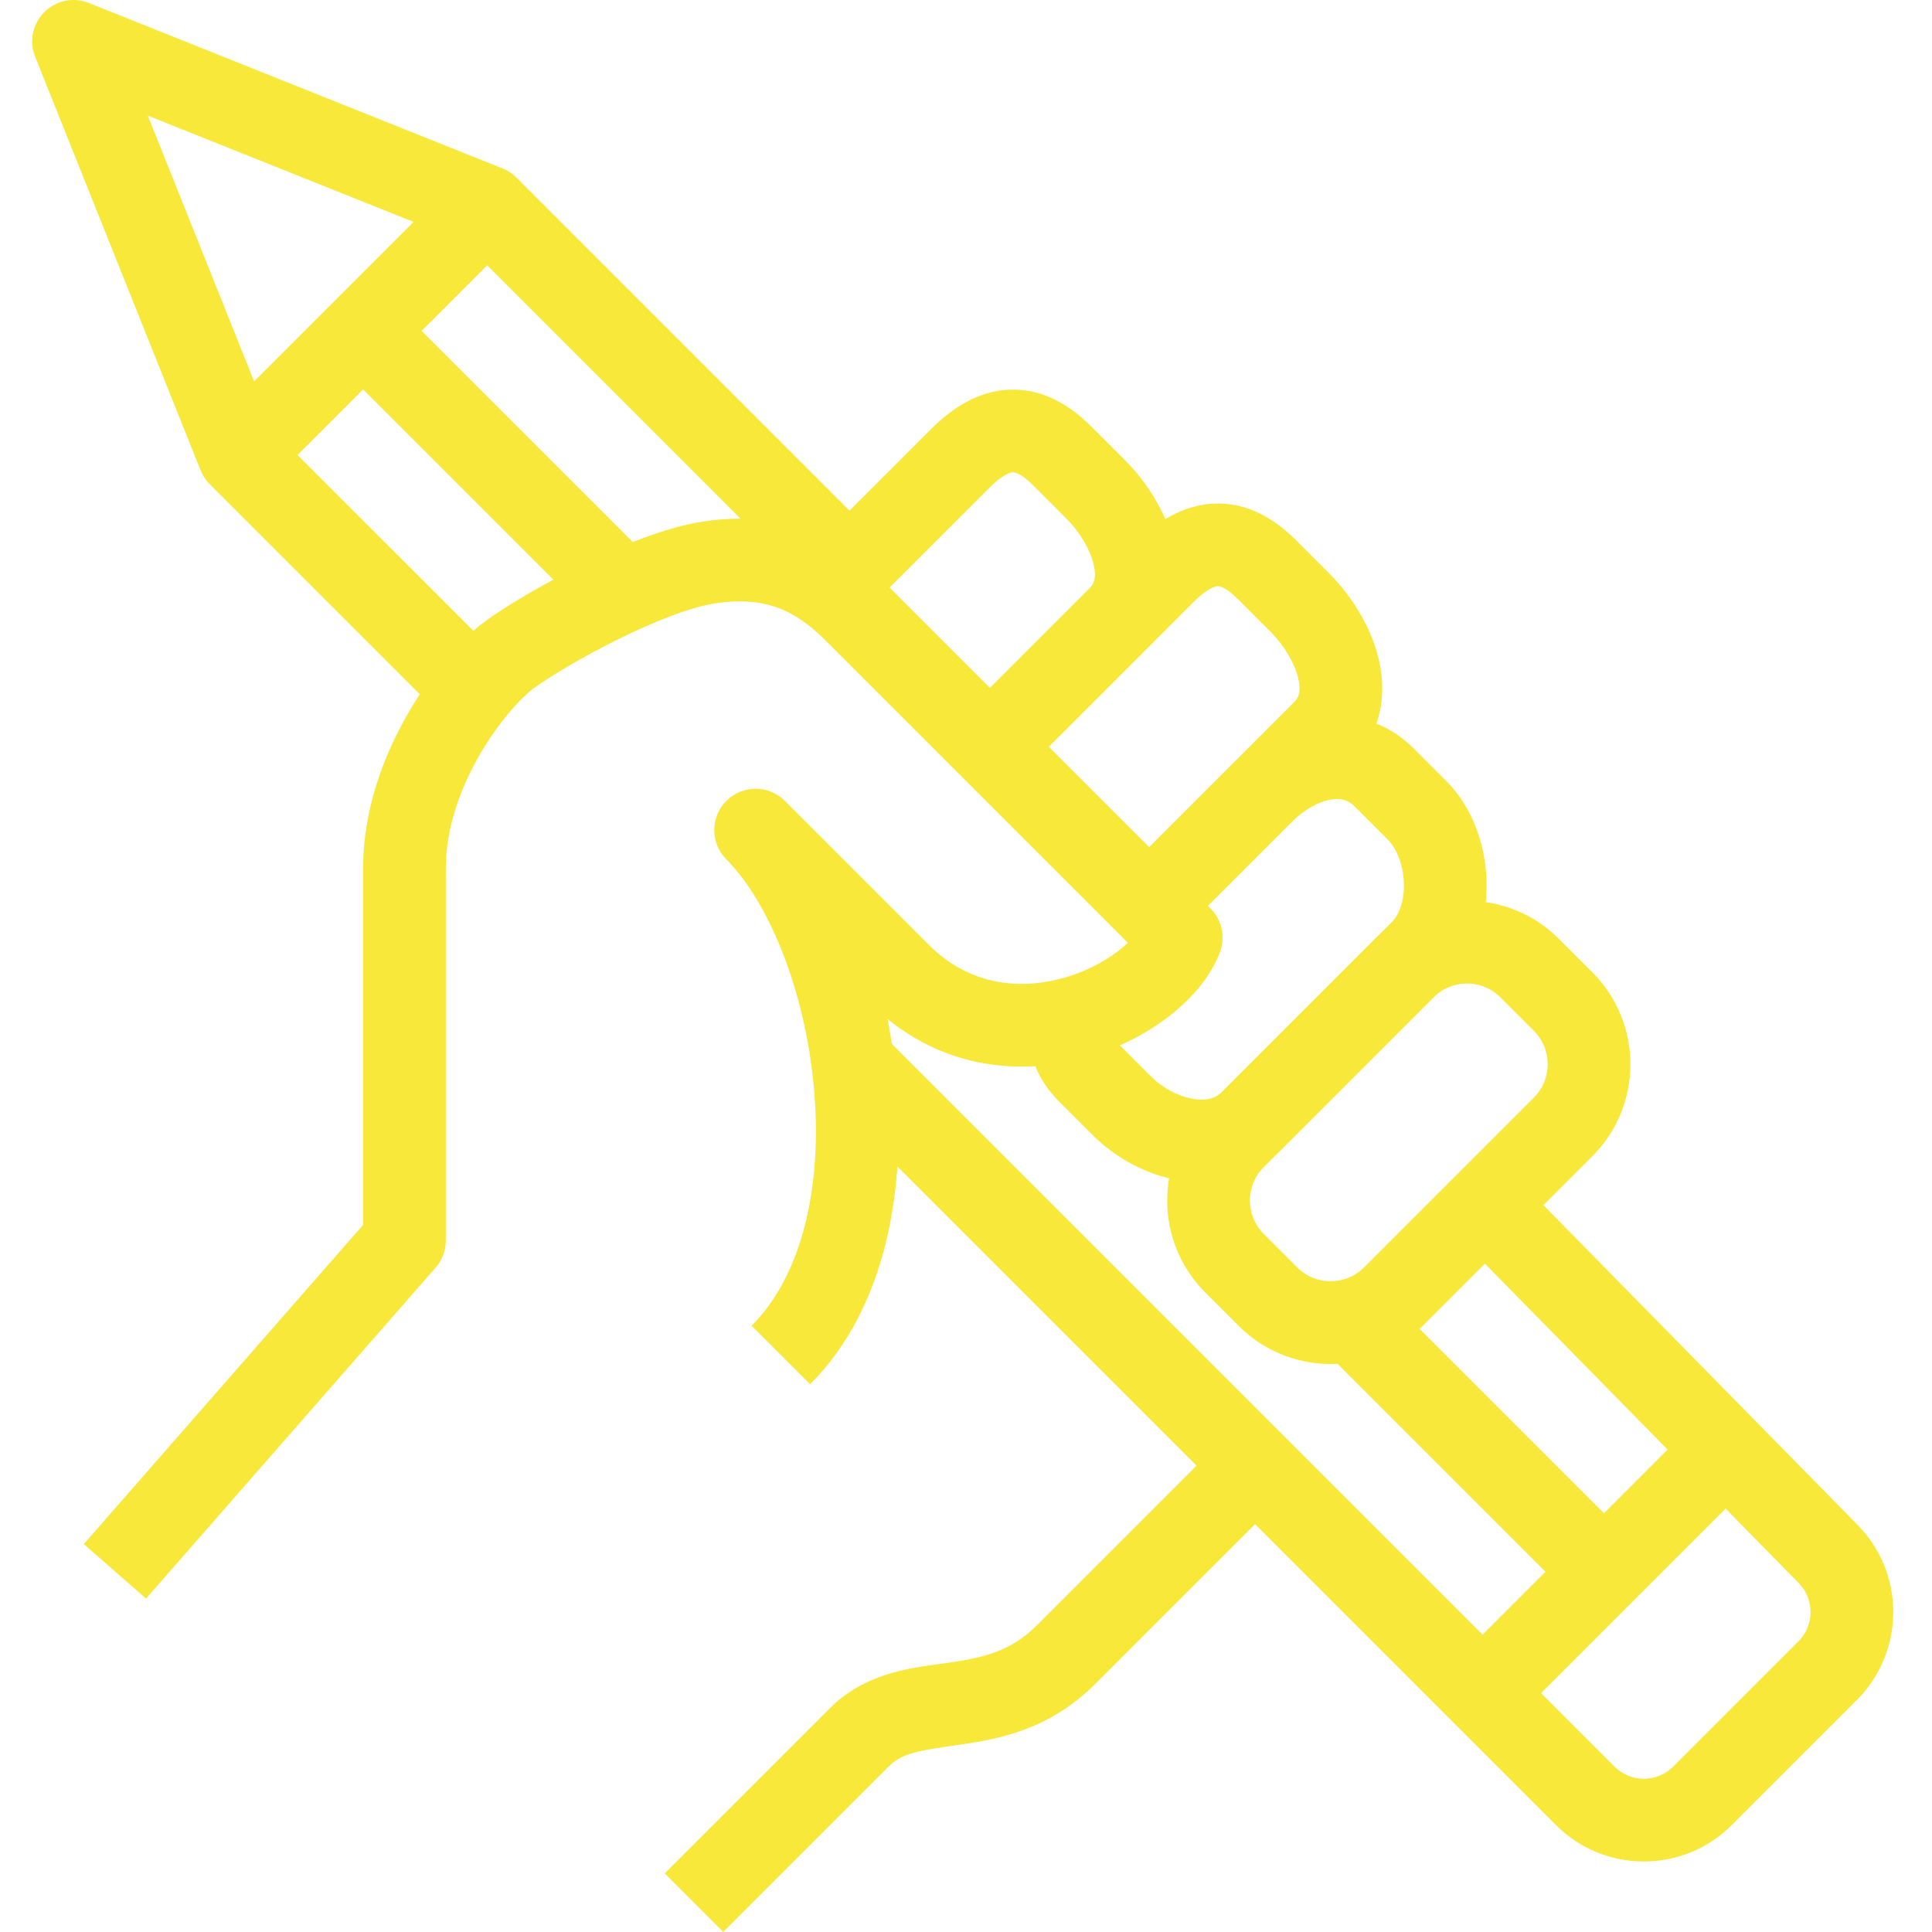
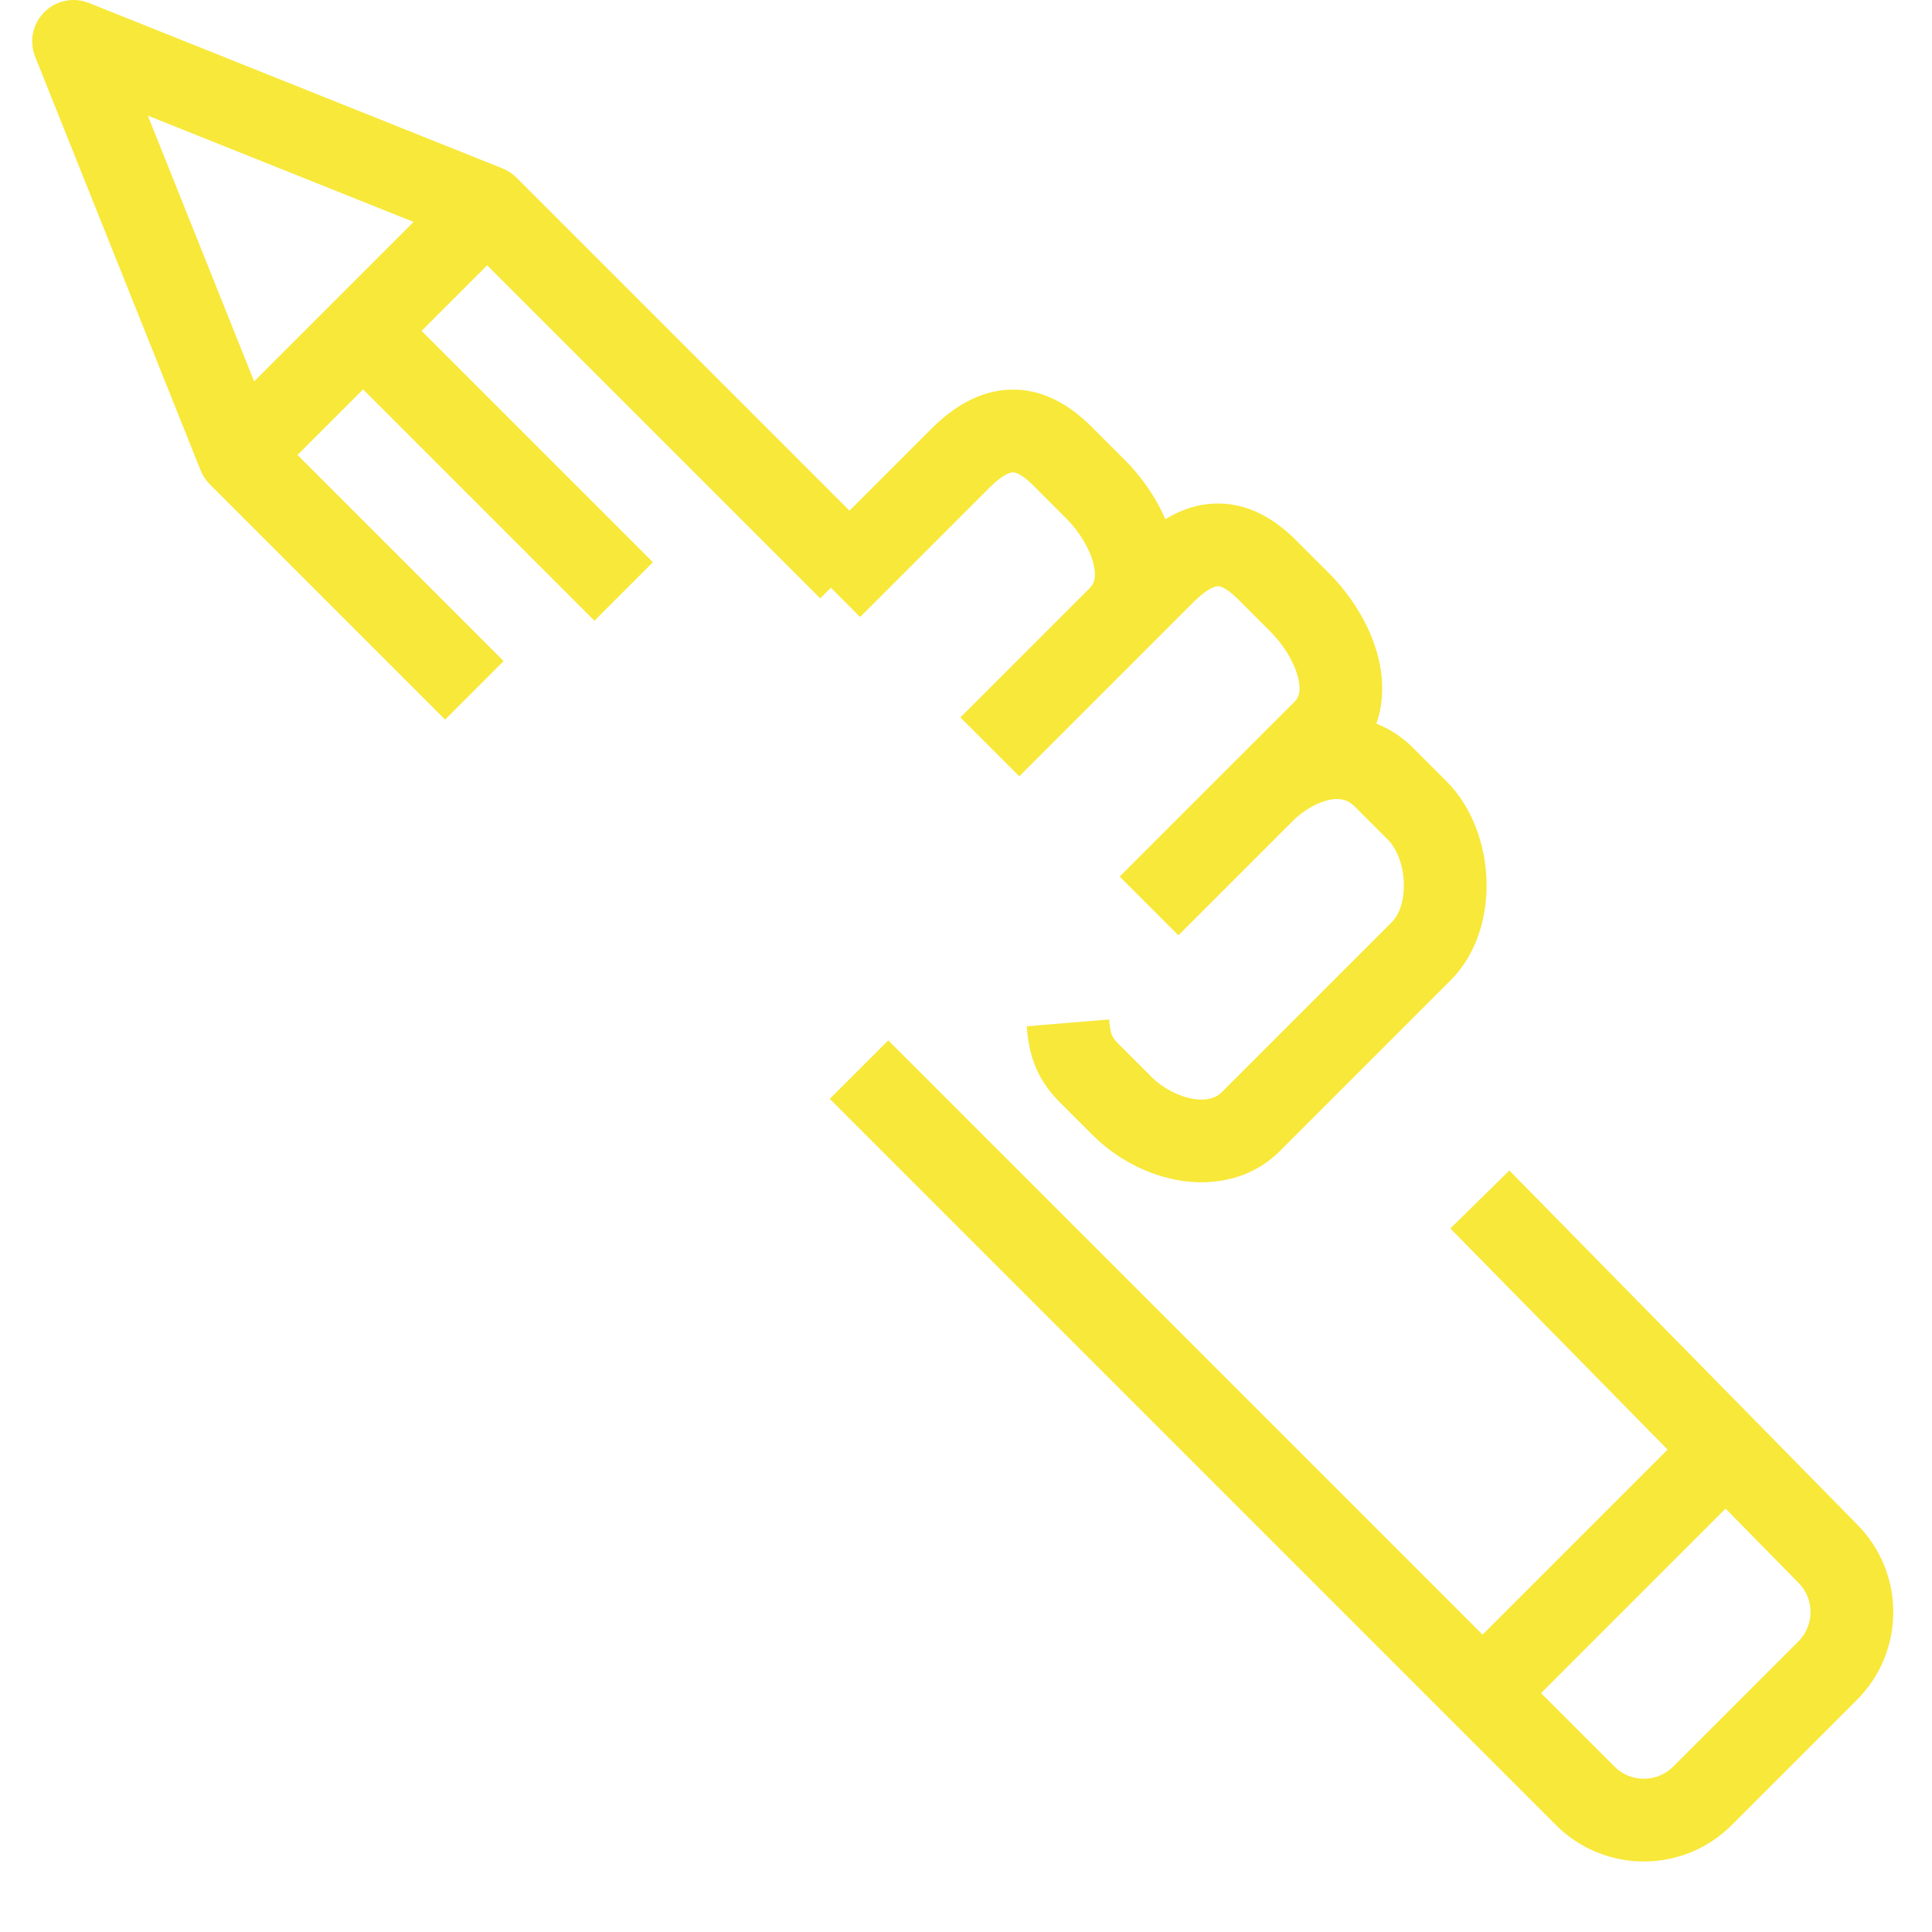
<svg xmlns="http://www.w3.org/2000/svg" width="240" height="240" viewBox="0 0 240 240" fill="none">
  <path fill-rule="evenodd" clip-rule="evenodd" d="M125.809 58.673C125.58 58.682 124.662 58.833 122.932 60.563L106.85 76.645L99.584 69.379L115.666 53.297C118.252 50.711 121.495 48.55 125.429 48.404C129.47 48.255 132.855 50.271 135.572 52.989L139.734 57.15C142.417 59.833 144.782 63.51 145.783 67.46C146.804 71.492 146.492 76.463 142.662 80.293L126.58 96.376L119.314 89.109L135.396 73.027C135.882 72.541 136.264 71.732 135.821 69.984C135.357 68.153 134.1 66.05 132.467 64.417L128.306 60.255C126.707 58.656 125.93 58.669 125.809 58.673Z" fill="#F8E839" />
  <path fill-rule="evenodd" clip-rule="evenodd" d="M150.846 62.554C154.884 62.392 158.275 64.388 161.005 67.118L165.167 71.28L165.189 71.302C167.83 73.974 170.187 77.64 171.194 81.579C172.221 85.599 171.937 90.582 168.096 94.423L146.362 116.157L139.095 108.891L160.829 87.157C161.304 86.682 161.688 85.885 161.238 84.124C160.768 82.287 159.508 80.177 157.889 78.535L153.739 74.385C152.154 72.799 151.383 72.817 151.258 72.822C151.01 72.832 150.084 72.998 148.354 74.704L126.631 96.427L119.365 89.161L141.099 67.427L141.121 67.405C143.7 64.856 146.933 62.711 150.846 62.554Z" fill="#F8E839" />
-   <path fill-rule="evenodd" clip-rule="evenodd" d="M136.085 209.157C130.392 214.849 124.148 216.017 119.382 216.71C119.226 216.732 119.072 216.755 118.922 216.776C114.091 217.477 112.055 217.772 110.395 219.433L89.843 239.985L82.576 232.719L103.129 212.166C107.34 207.955 112.863 207.218 116.732 206.701C117.143 206.646 117.535 206.594 117.905 206.54C122.156 205.923 125.572 205.138 128.819 201.89L149.366 181.343L149.368 181.341L149.37 181.339C149.371 181.339 149.371 181.338 153.004 184.971C156.638 188.604 156.638 188.604 156.637 188.604L156.605 188.637C156.595 188.647 156.569 188.673 156.518 188.724L136.085 209.157Z" fill="#F8E839" />
-   <path fill-rule="evenodd" clip-rule="evenodd" d="M99.869 65.745C103.711 67.098 106.925 69.403 109.778 72.256L150.369 112.847C151.804 114.282 152.26 116.426 151.533 118.321C150.284 121.577 147.71 124.399 144.813 126.555C141.843 128.764 138.152 130.565 134.123 131.584C126.711 133.458 117.781 132.734 110.246 126.568C110.741 129.08 111.108 131.624 111.339 134.158C112.555 147.516 110.138 162.451 100.633 171.957L93.366 164.69C99.737 158.319 102.201 147.127 101.105 135.09C100.011 123.073 95.524 112.067 90.225 106.747C88.224 104.738 88.228 101.488 90.236 99.484C92.243 97.481 95.493 97.483 97.498 99.488L115.379 117.369C120.237 122.227 126.215 122.984 131.604 121.621C134.331 120.931 136.793 119.713 138.679 118.31C139.227 117.902 139.7 117.499 140.102 117.113L102.512 79.523C100.433 77.444 98.483 76.151 96.455 75.437C94.446 74.729 92.028 74.471 88.833 74.957C85.782 75.422 81.278 77.182 76.687 79.459C72.187 81.69 68.204 84.114 66.321 85.487C64.862 86.551 62.041 89.512 59.579 93.772C57.152 97.971 55.381 102.913 55.381 107.848V154.091C55.381 155.336 54.929 156.538 54.11 157.475L18.143 198.579L10.409 191.812L45.105 152.161V107.848C45.105 100.555 47.675 93.833 50.682 88.63C53.654 83.487 57.358 79.306 60.266 77.185C62.751 75.372 67.271 72.657 72.122 70.252C76.883 67.891 82.577 65.516 87.285 64.798C91.849 64.103 96.008 64.384 99.869 65.745Z" fill="#F8E839" />
-   <path fill-rule="evenodd" clip-rule="evenodd" d="M156.98 144.993C154.699 147.273 154.699 150.996 156.98 153.276L161.158 157.455C163.438 159.735 167.161 159.735 169.441 157.455L190.55 136.346C192.831 134.065 192.831 130.343 190.55 128.062L186.372 123.884C184.091 121.603 180.369 121.603 178.088 123.884L156.98 144.993ZM149.713 160.543C143.42 154.249 143.42 144.02 149.713 137.726L170.822 116.618C177.116 110.324 187.345 110.324 193.638 116.618L197.816 120.796C204.11 127.09 204.11 137.319 197.816 143.612L176.708 164.721C170.414 171.015 160.185 171.015 153.891 164.721L149.713 160.543Z" fill="#F8E839" />
  <path fill-rule="evenodd" clip-rule="evenodd" d="M163.461 89.22C167.555 88.487 172.029 89.395 175.546 92.911L179.708 97.073L179.73 97.095C182.96 100.365 184.5 104.983 184.658 109.251C184.816 113.508 183.623 118.356 180.17 121.809L159.062 142.917C155.473 146.541 150.717 147.318 146.602 146.652C142.539 145.994 138.63 143.9 135.756 141.026L131.594 136.864C130.181 135.451 129.166 133.924 128.505 132.187C127.873 130.527 127.655 128.903 127.537 127.491L137.778 126.638C137.866 127.693 137.983 128.201 138.108 128.532C138.205 128.786 138.372 129.109 138.86 129.597L143.022 133.759C144.463 135.201 146.438 136.215 148.245 136.508C149.995 136.791 151.091 136.364 151.765 135.682L151.786 135.66L172.904 114.543C173.767 113.68 174.475 111.951 174.389 109.632C174.304 107.329 173.458 105.375 172.428 104.327L168.28 100.178C167.48 99.378 166.559 99.105 165.272 99.335C163.818 99.595 162.043 100.528 160.491 102.079L146.413 116.157L139.147 108.891L153.225 94.812C155.938 92.099 159.532 89.923 163.461 89.22Z" fill="#F8E839" />
  <path fill-rule="evenodd" clip-rule="evenodd" d="M5.505 1.505C6.958 0.052 9.138 -0.396 11.046 0.368L62.427 20.92C63.073 21.178 63.66 21.565 64.152 22.057L109.162 67.067L101.895 74.333L57.632 30.069L18.361 14.361L34.069 53.632L62.559 82.121L55.293 89.388L26.057 60.152C25.565 59.66 25.178 59.073 24.92 58.427L4.367 7.046C3.604 5.138 4.051 2.958 5.505 1.505Z" fill="#F8E839" />
  <path fill-rule="evenodd" clip-rule="evenodd" d="M110.343 129.238L200.568 219.462C202.569 221.464 205.842 221.464 207.843 219.462L223.411 203.894C225.412 201.893 225.412 198.621 223.411 196.62L223.379 196.587L180.168 152.605L187.498 145.404L230.695 189.371C236.692 195.387 236.686 205.152 230.677 211.16L215.109 226.729C209.095 232.743 199.316 232.743 193.302 226.729L103.077 136.504L110.343 129.238Z" fill="#F8E839" />
  <path fill-rule="evenodd" clip-rule="evenodd" d="M73.841 77.108L41.471 44.738L48.738 37.472L81.108 69.841L73.841 77.108Z" fill="#F8E839" />
-   <path fill-rule="evenodd" clip-rule="evenodd" d="M195.614 198.881L164.786 168.052L172.052 160.786L202.88 191.614L195.614 198.881Z" fill="#F8E839" />
  <path fill-rule="evenodd" clip-rule="evenodd" d="M180.2 207.028L211.028 176.2L218.295 183.466L187.466 214.295L180.2 207.028Z" fill="#F8E839" />
  <path fill-rule="evenodd" clip-rule="evenodd" d="M26.057 52.886L56.886 22.057L64.152 29.324L33.324 60.152L26.057 52.886Z" fill="#F8E839" />
</svg>